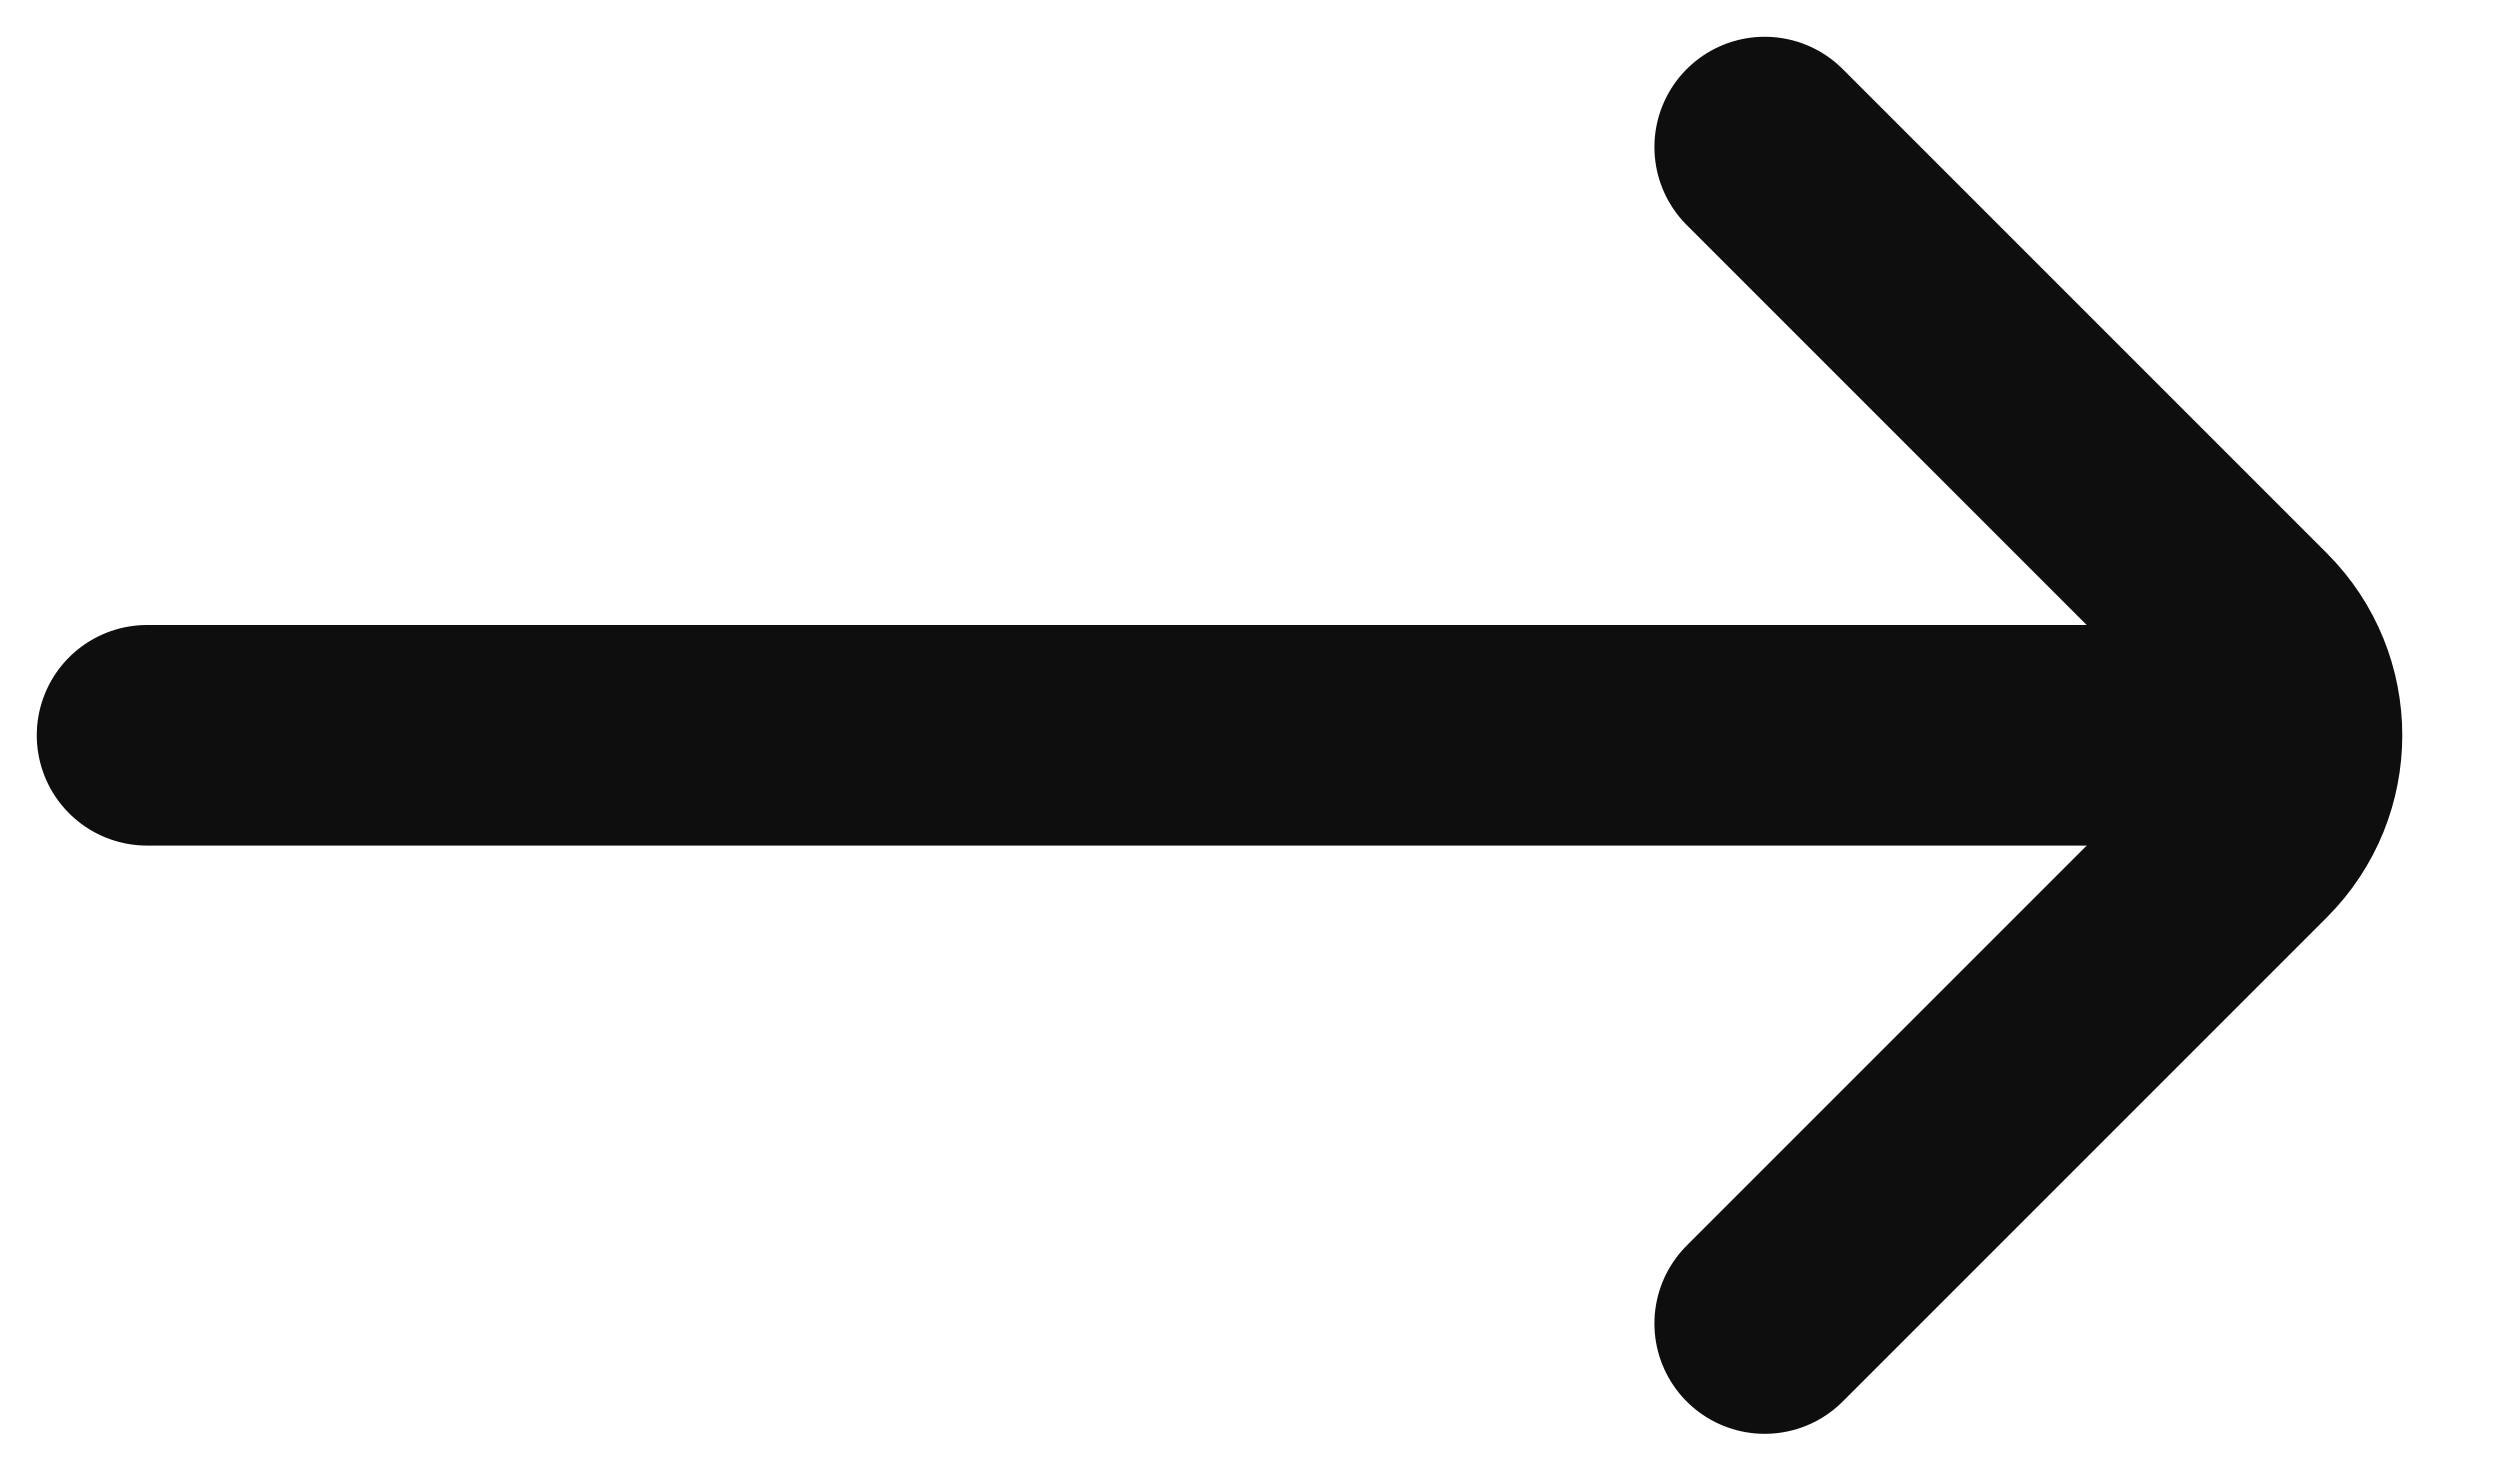
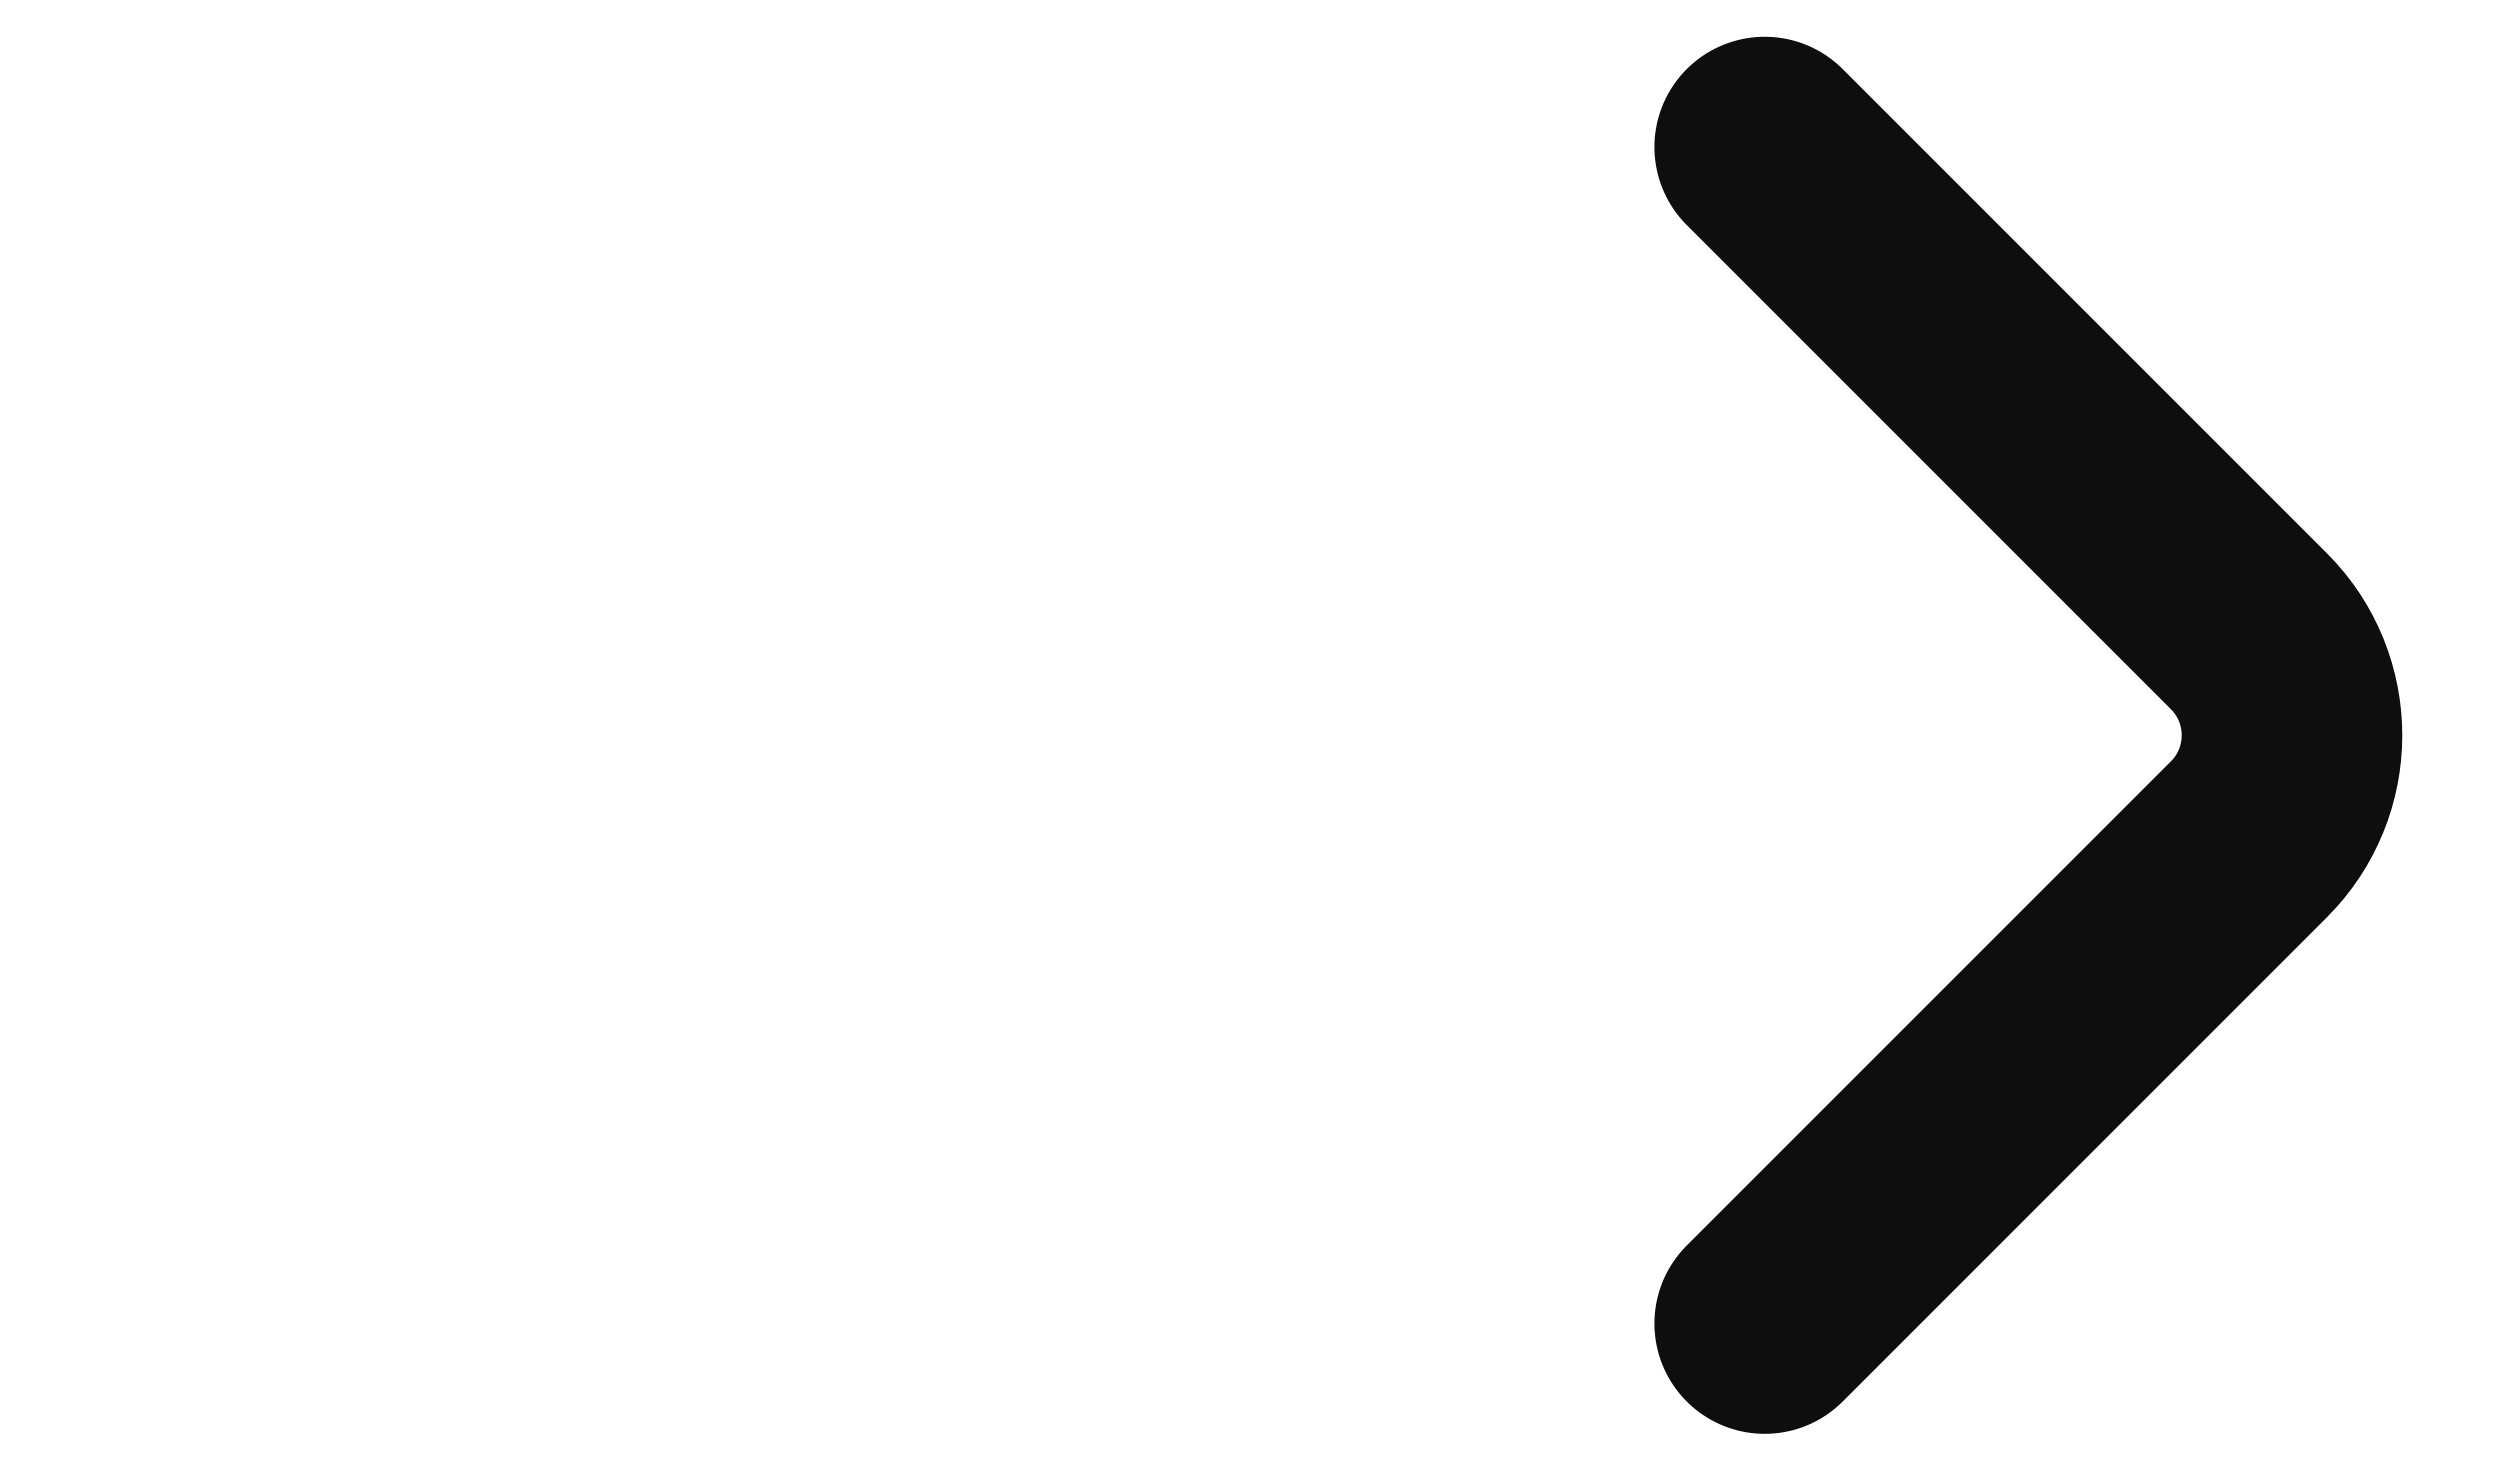
<svg xmlns="http://www.w3.org/2000/svg" width="17" height="10" viewBox="0 0 17 10" fill="none">
  <path d="M12 9L15.293 5.707C15.683 5.317 15.683 4.683 15.293 4.293L12 1" stroke="#0E0E0E" stroke-width="1.5" stroke-linecap="round" />
-   <path d="M15 5L1 5" stroke="#0E0E0E" stroke-width="1.5" stroke-linecap="round" />
</svg>